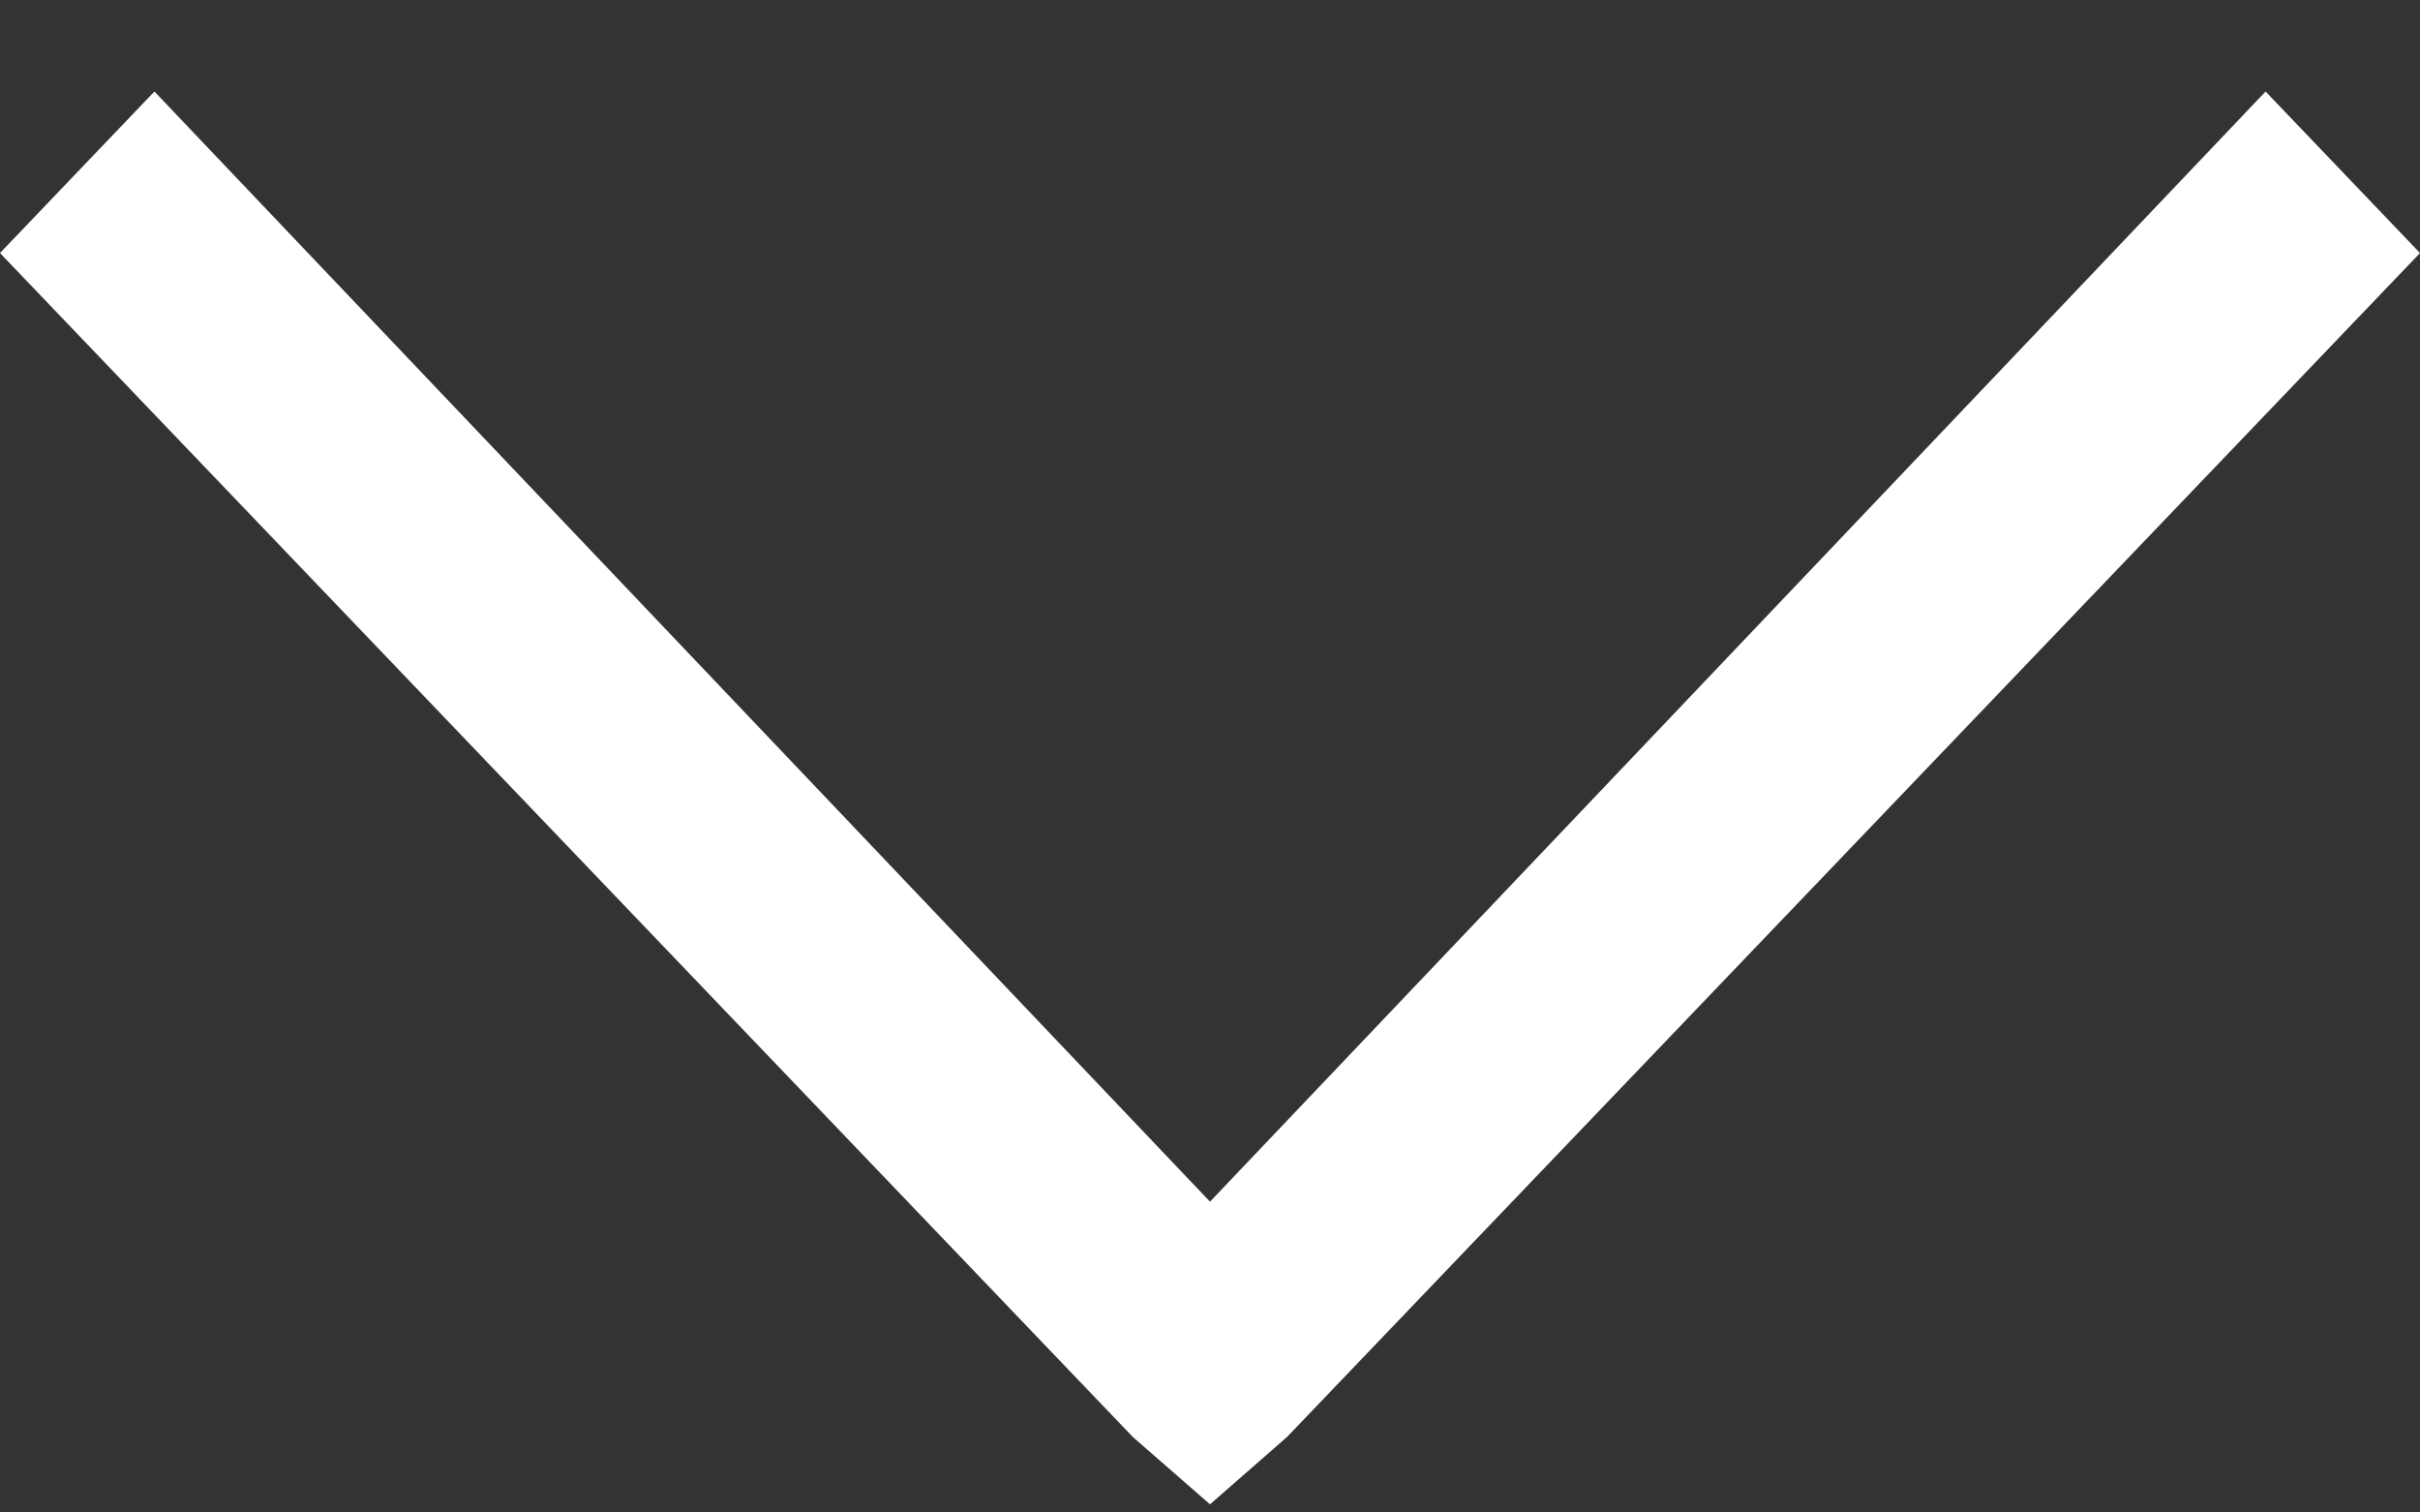
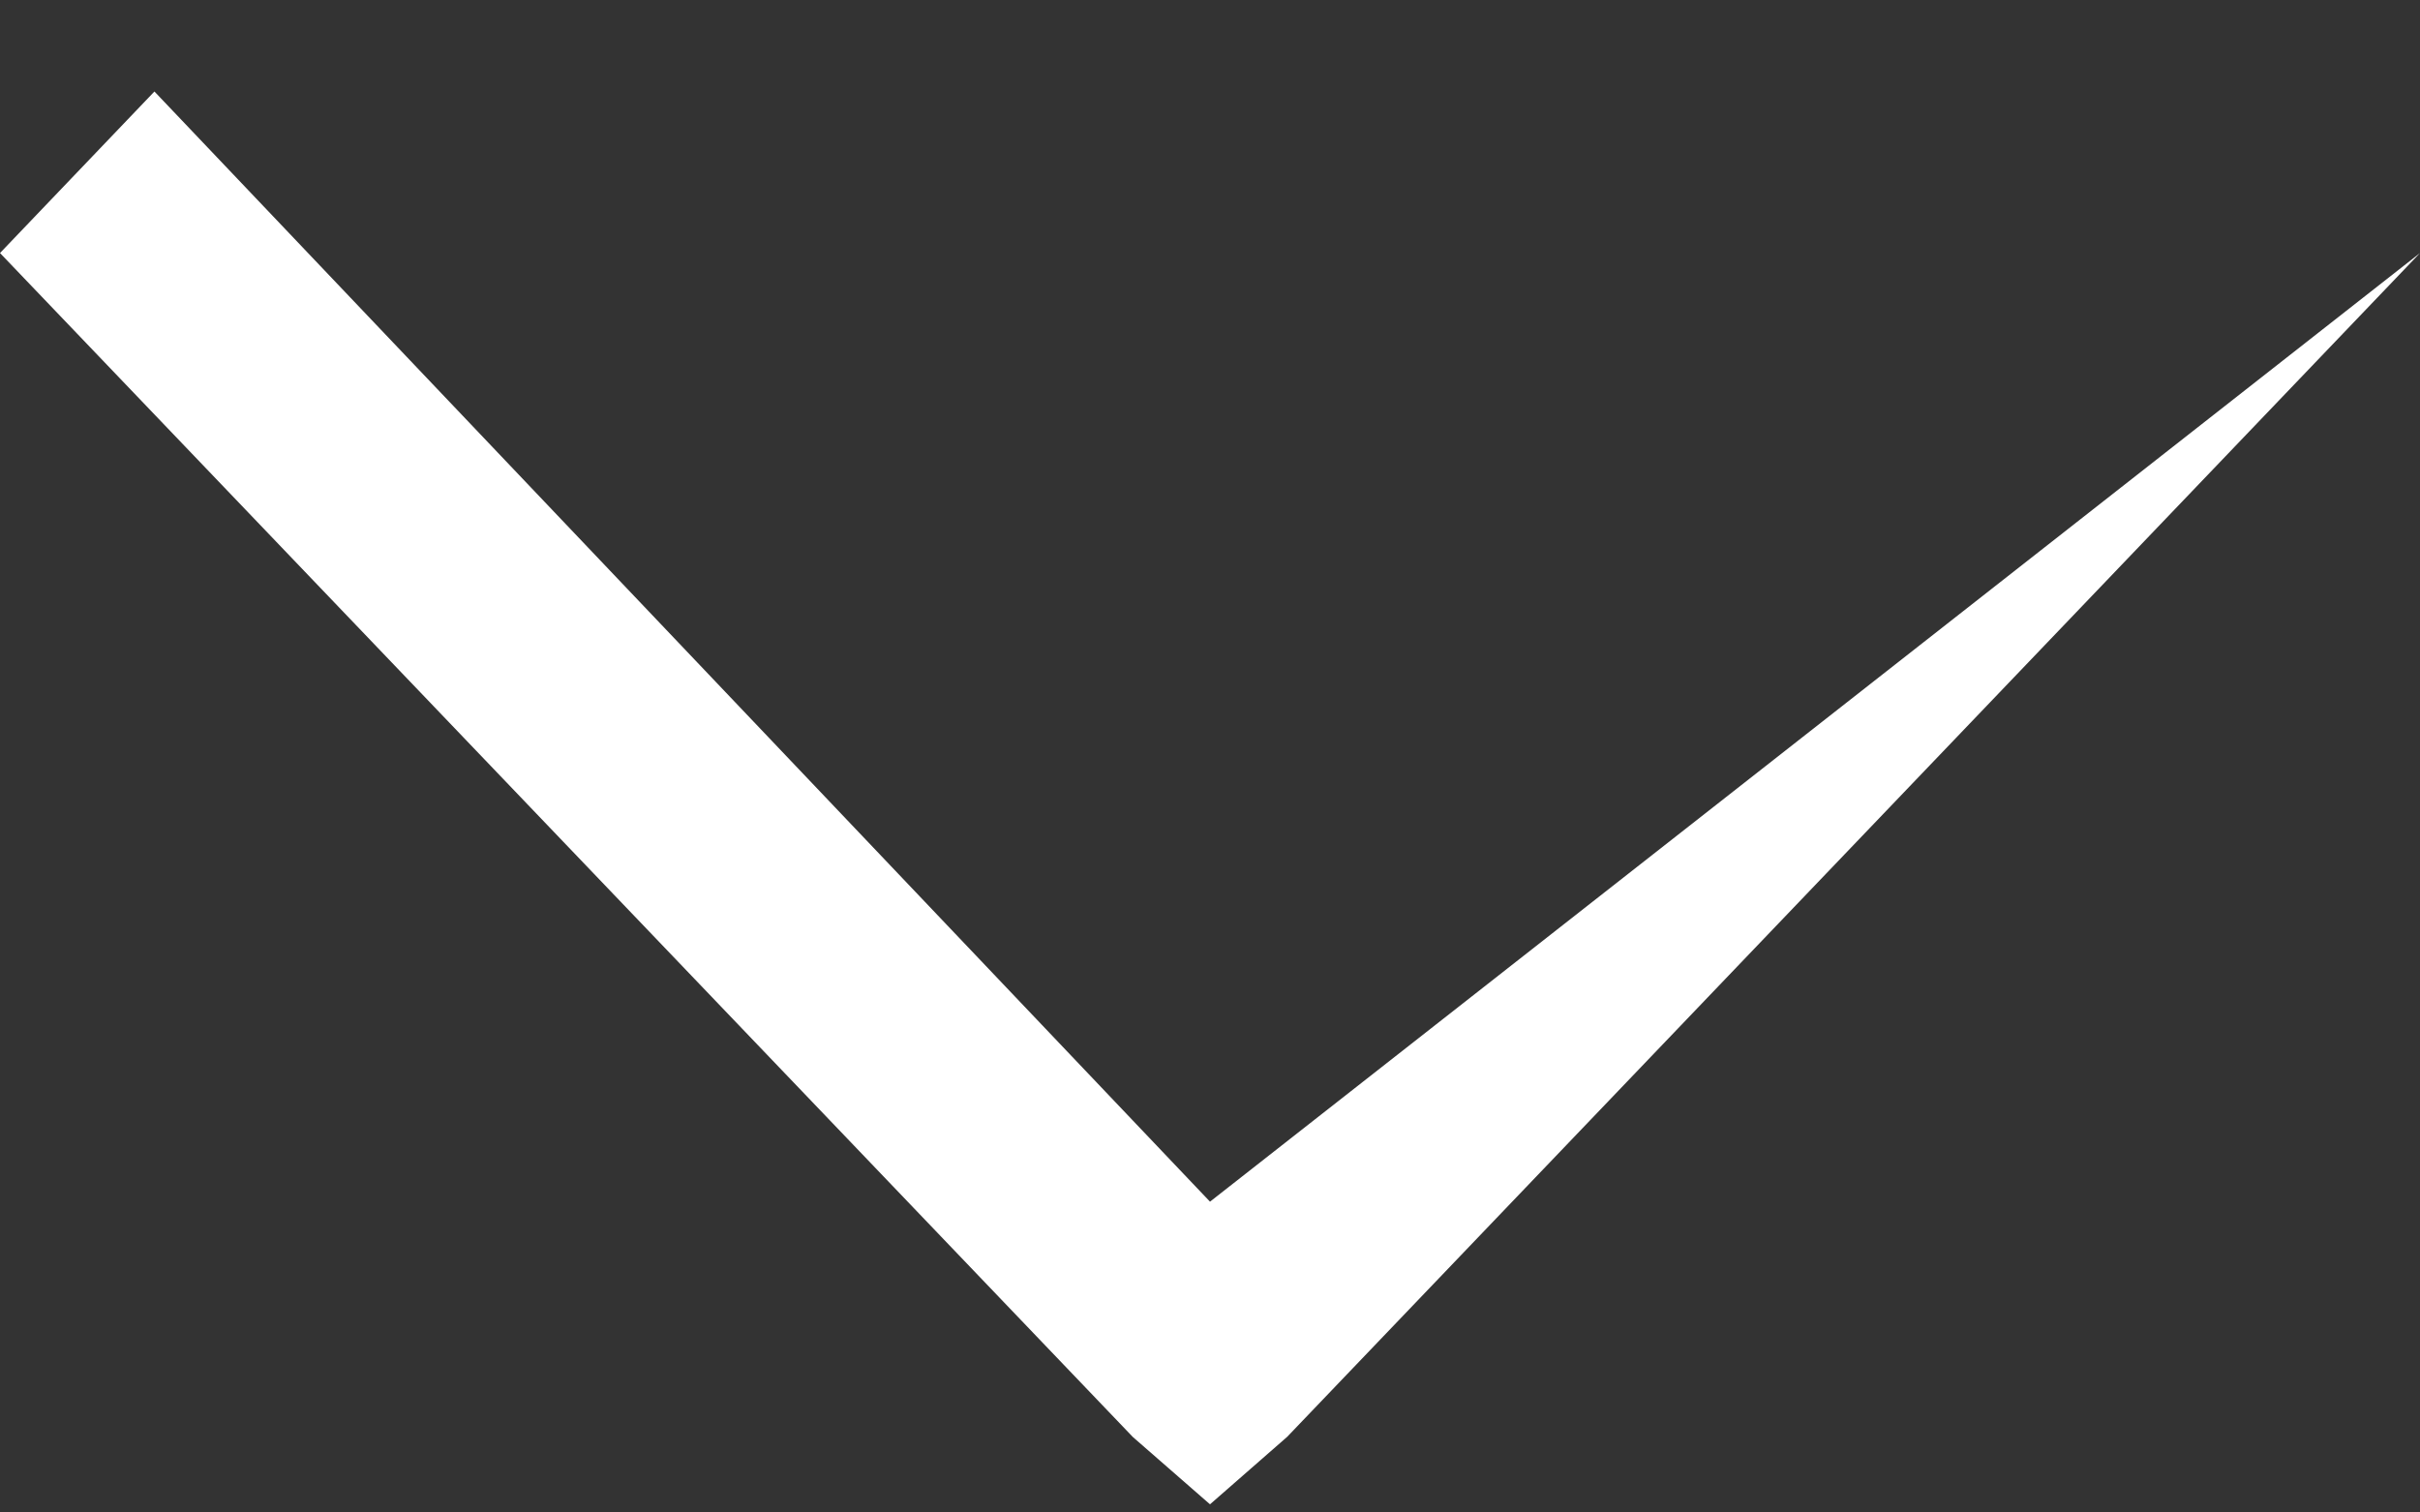
<svg xmlns="http://www.w3.org/2000/svg" width="16" height="10" fill="none">
  <rect width="100%" height="100%" fill="#333333" stroke="none" />
-   <path d="M16 1.673L8.51 9.5 8 9.946l-.51-.445L0 1.673 1.021.605 8 7.945l6.979-7.34L16 1.673z" fill="#fff" />
+   <path d="M16 1.673L8.51 9.5 8 9.946l-.51-.445L0 1.673 1.021.605 8 7.945L16 1.673z" fill="#fff" />
</svg>